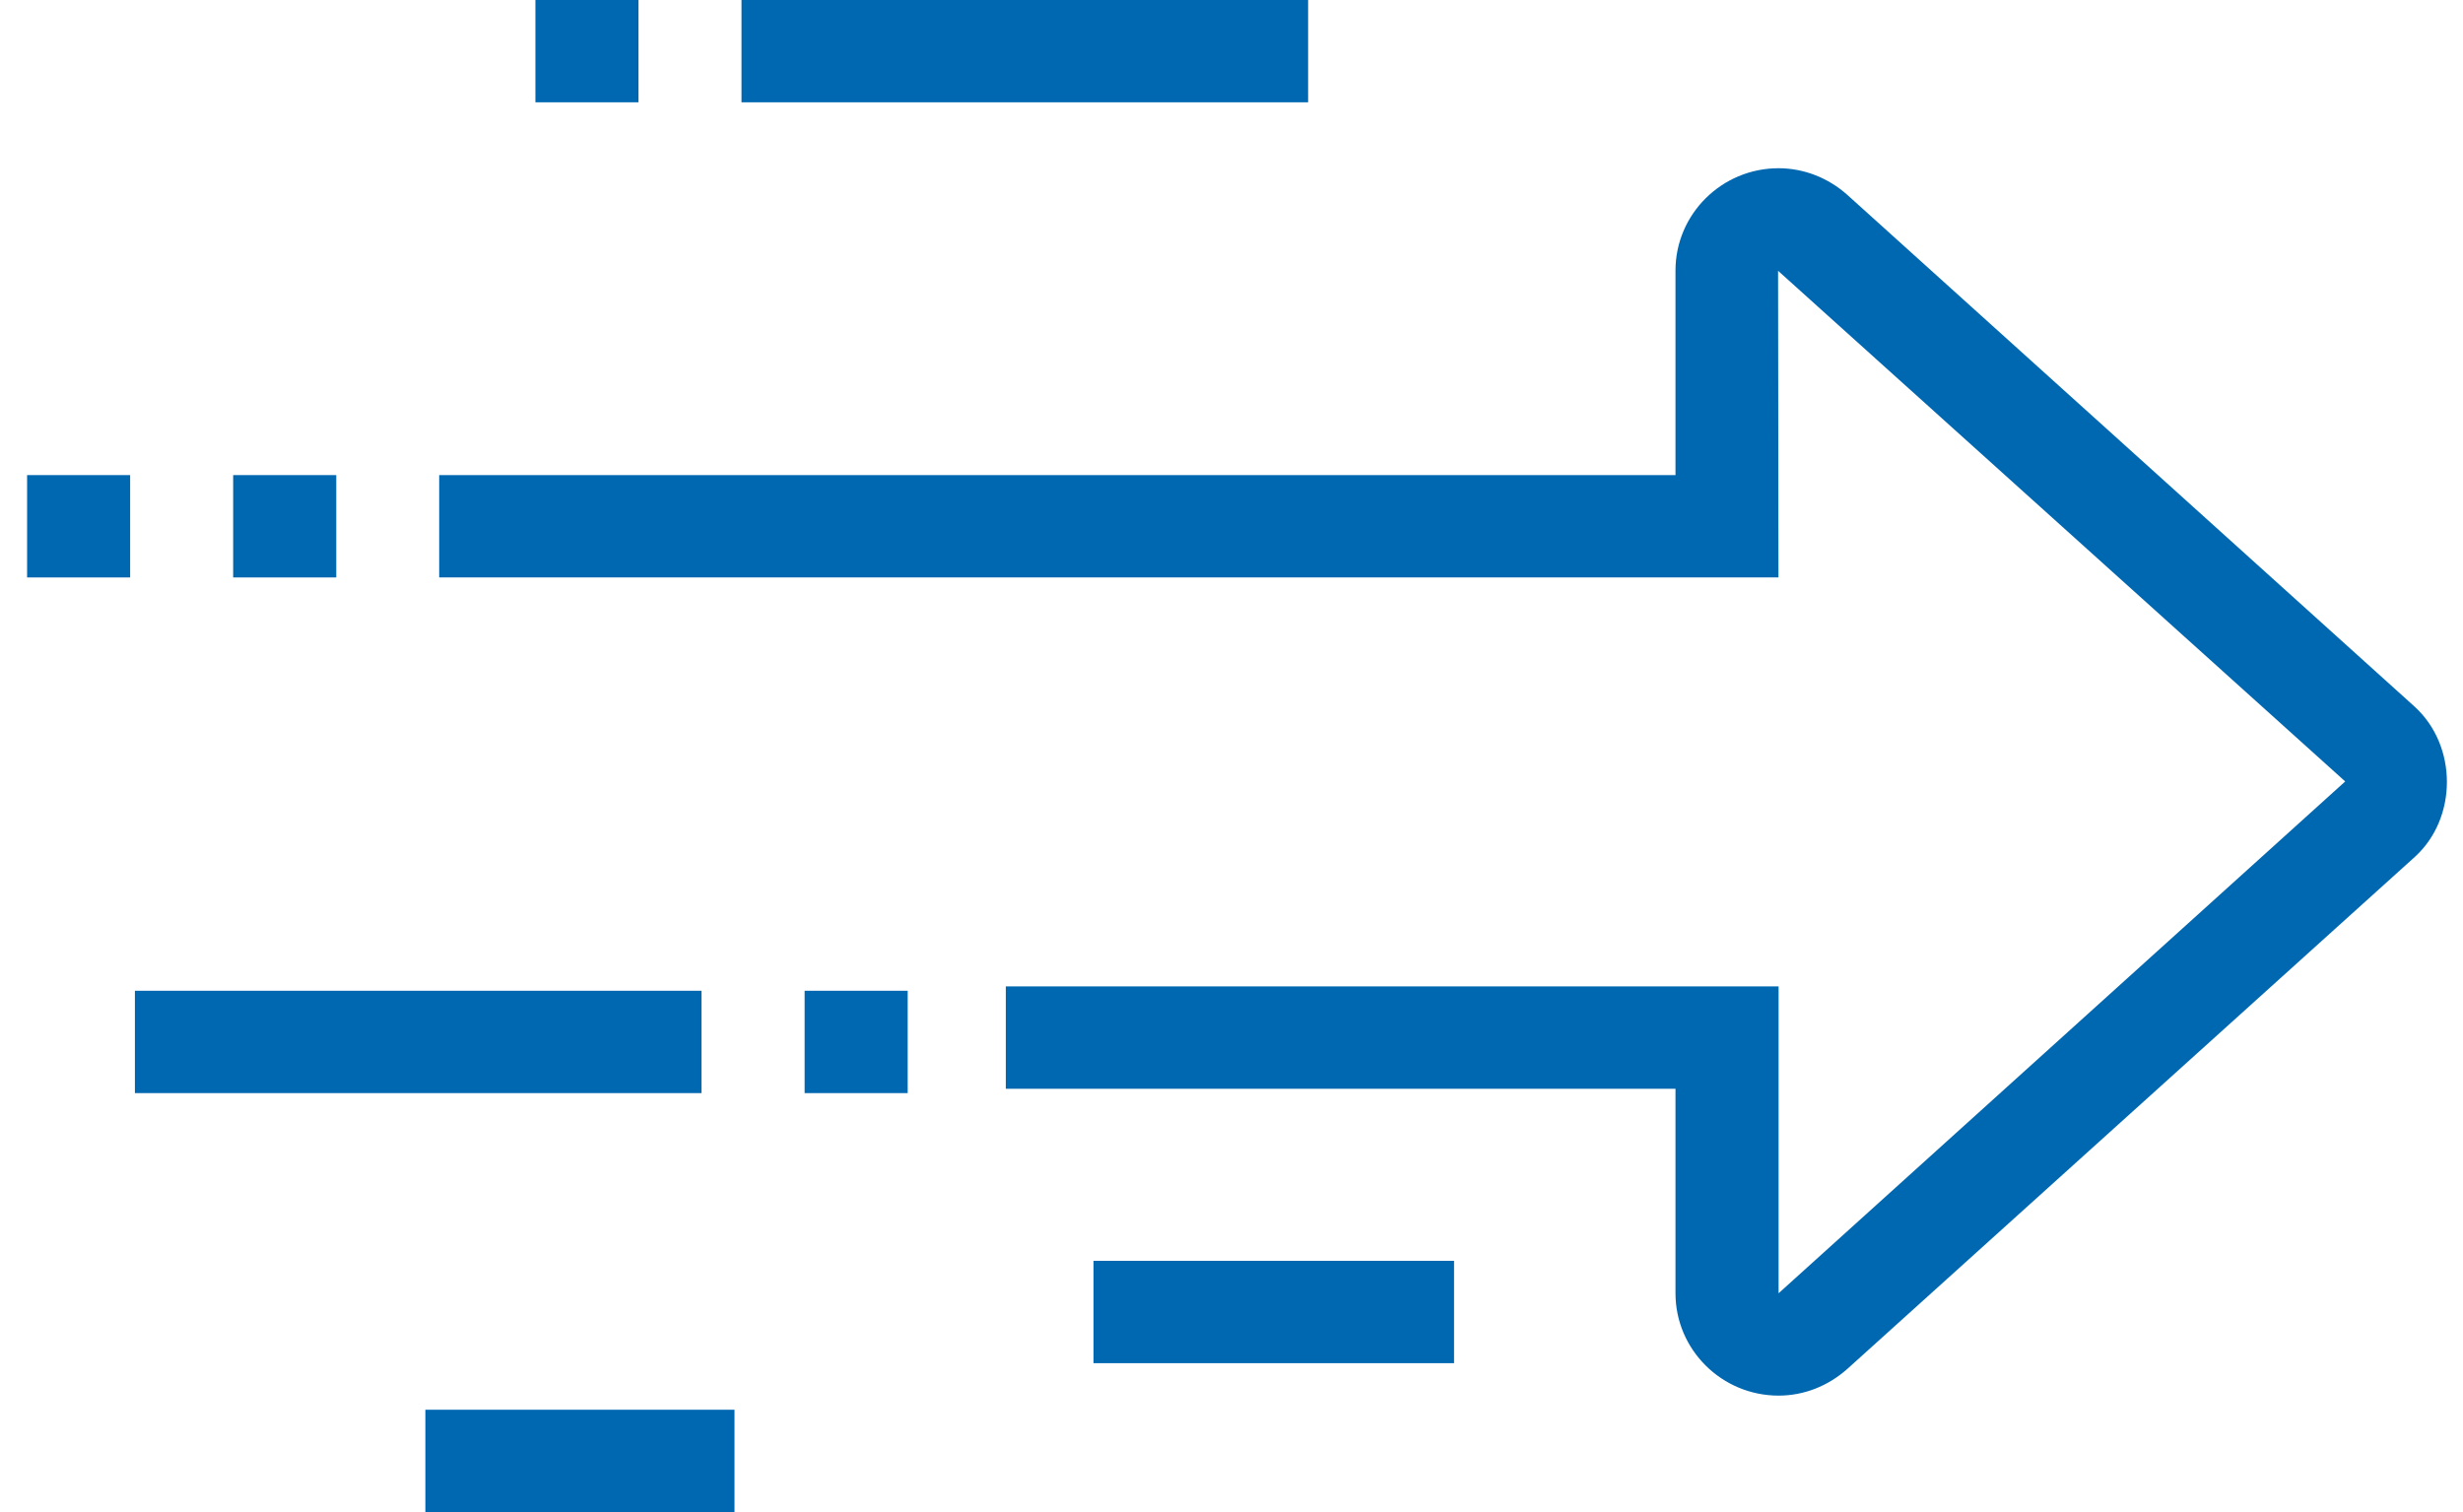
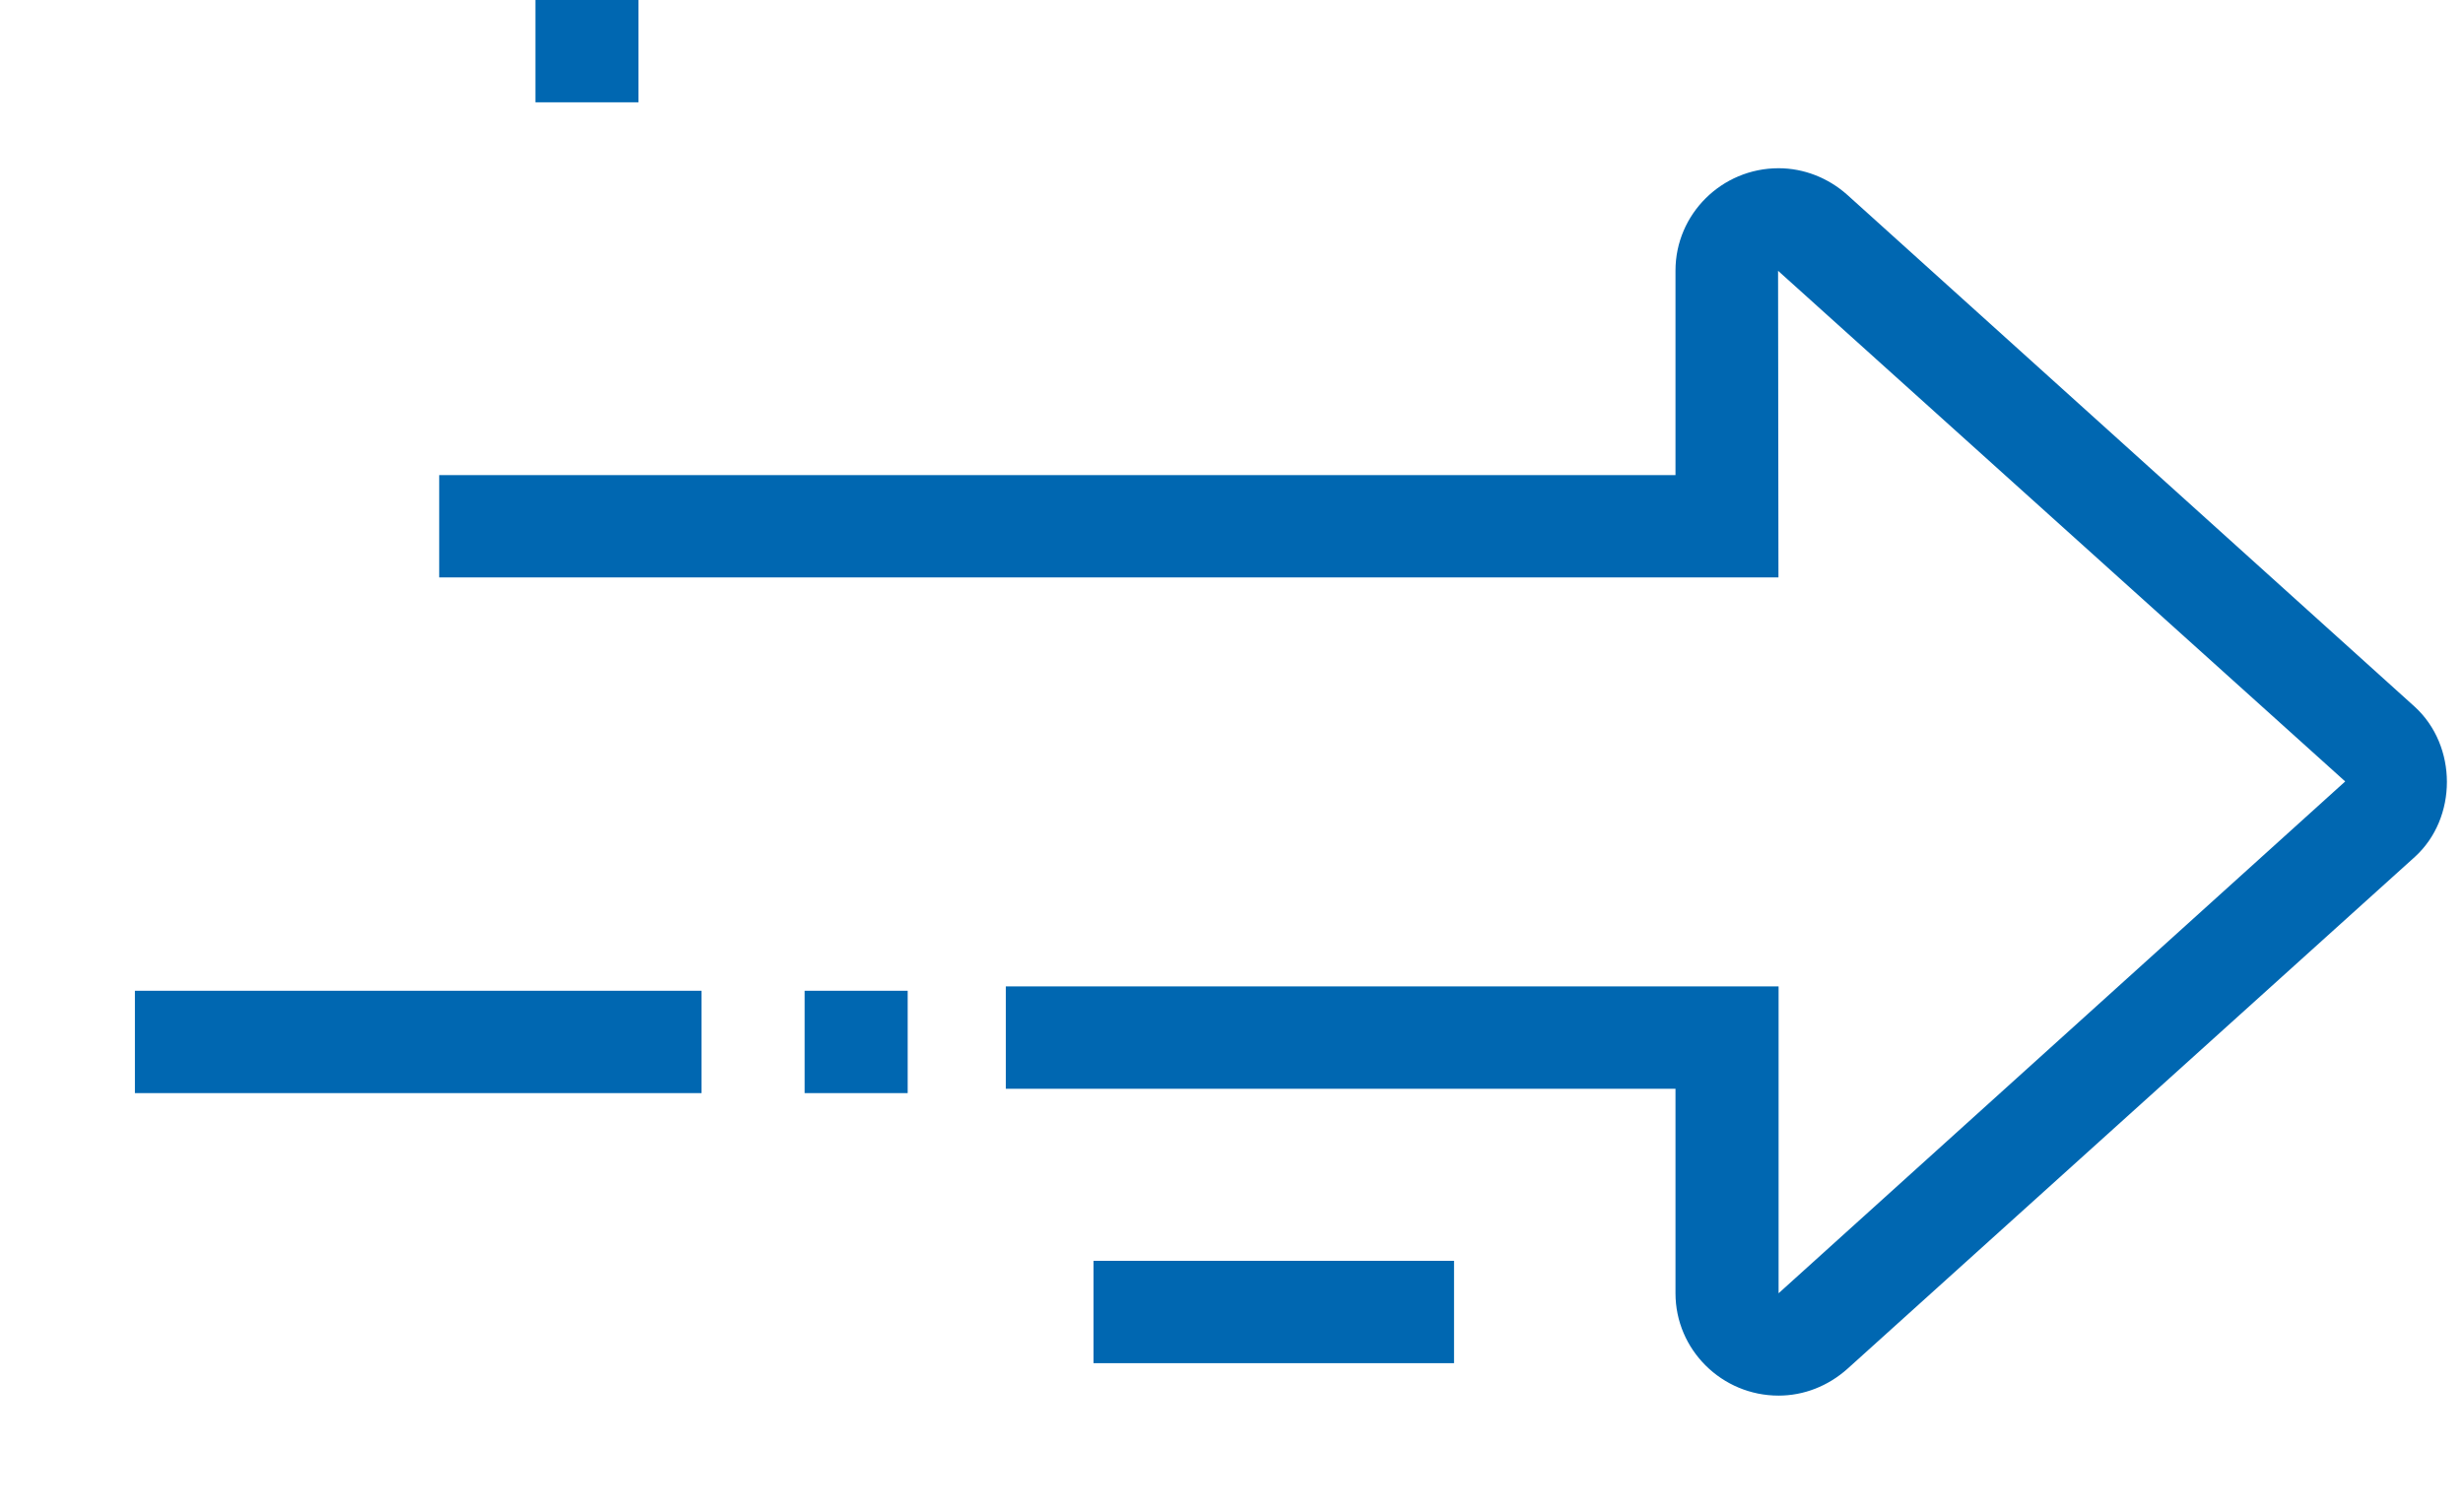
<svg xmlns="http://www.w3.org/2000/svg" width="57" height="35" viewBox="0 0 57 35" fill="none">
  <path d="M10.164 13.366V10.997H38.775V6.263C38.775 4.958 39.844 3.894 41.161 3.894C41.741 3.894 42.307 4.114 42.751 4.51L55.881 16.357C56.878 17.268 56.873 18.935 55.886 19.834L42.755 31.683C42.307 32.084 41.744 32.304 41.161 32.304C39.847 32.304 38.775 31.242 38.775 29.935V25.201H23.277V22.832H41.161V29.935L54.274 18.088L41.149 6.268L41.158 13.366H10.164Z" fill="#0067B1" />
-   <path d="M7.782 10.997H5.396V13.366H7.782V10.997Z" fill="#0067B1" />
-   <path d="M3.012 10.997H0.627V13.366H3.012V10.997Z" fill="#0067B1" />
+   <path d="M7.782 10.997H5.396V13.366V10.997Z" fill="#0067B1" />
  <path d="M21.006 22.933H18.621V25.302H21.006V22.933Z" fill="#0067B1" />
  <path d="M16.235 22.933H3.122V25.302H16.235V22.933Z" fill="#0067B1" />
-   <path d="M16.998 32.631H9.844V34.999H16.998V32.631Z" fill="#0067B1" />
-   <path d="M30.273 -0H17.16V2.368H30.273V-0Z" fill="#0067B1" />
  <path d="M14.776 -0H12.391V2.368H14.776V-0Z" fill="#0067B1" />
  <path d="M33.65 29.184H25.306V31.553H33.65V29.184Z" fill="#0067B1" />
</svg>